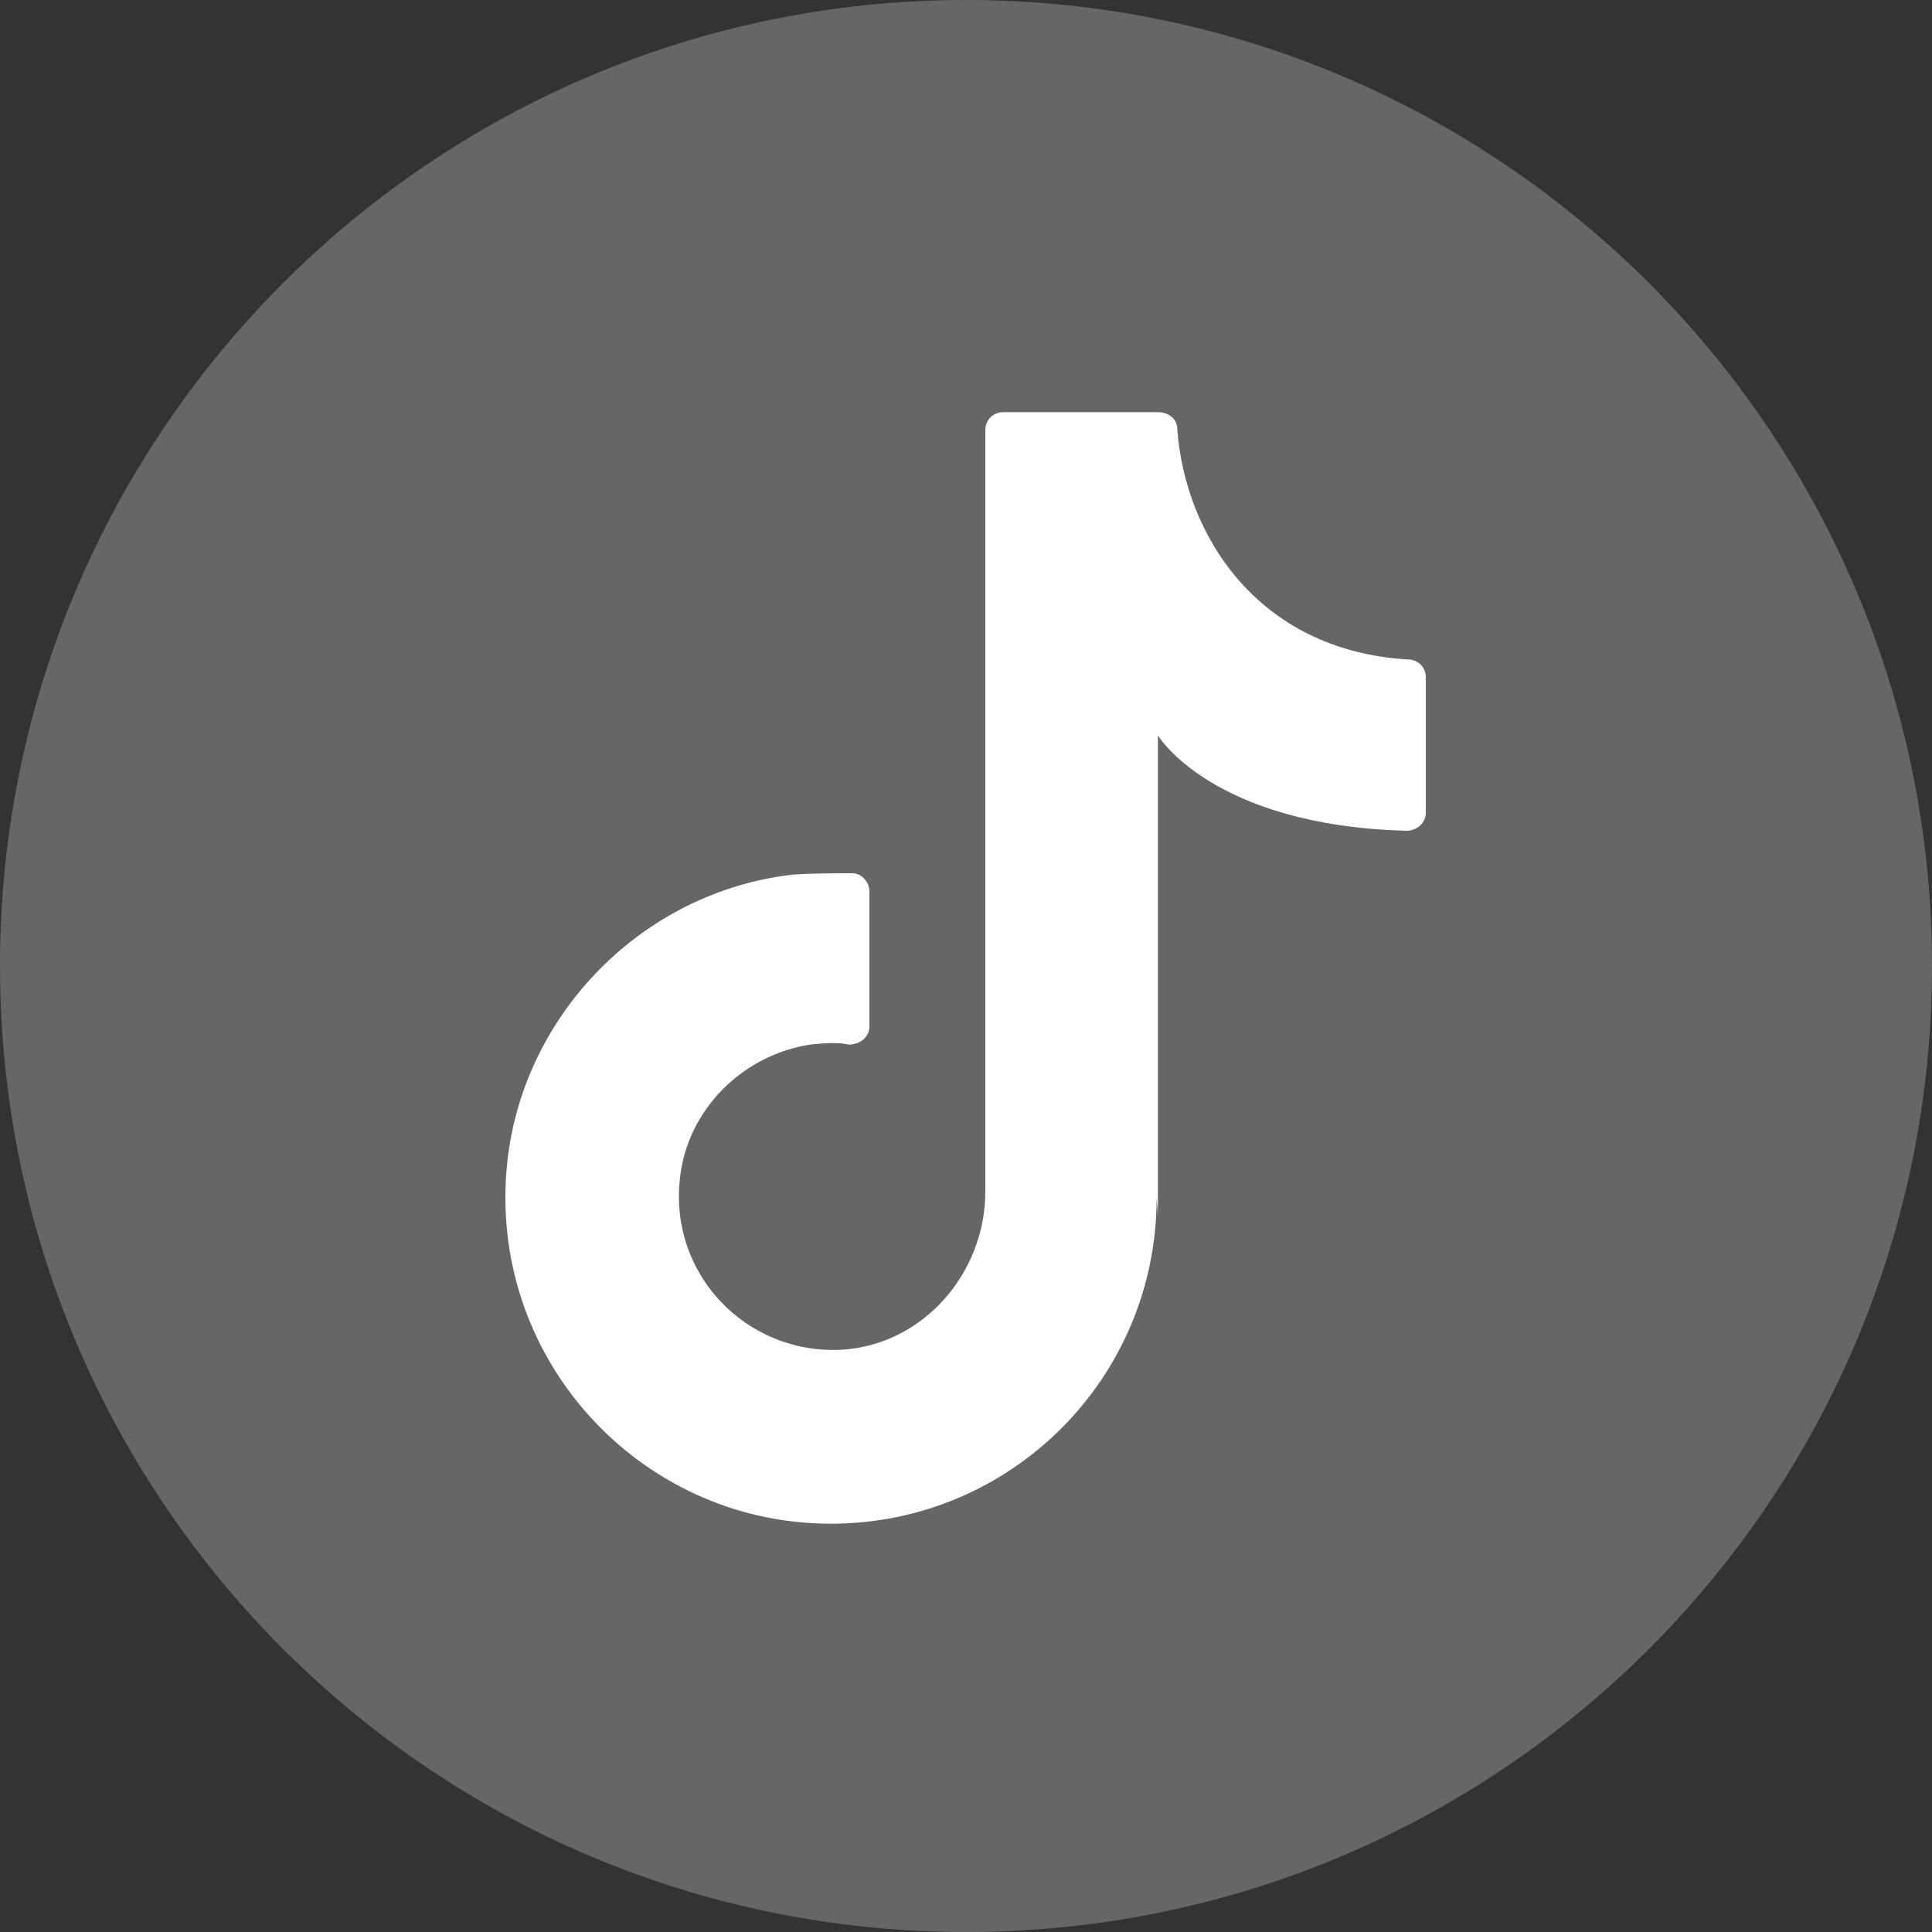
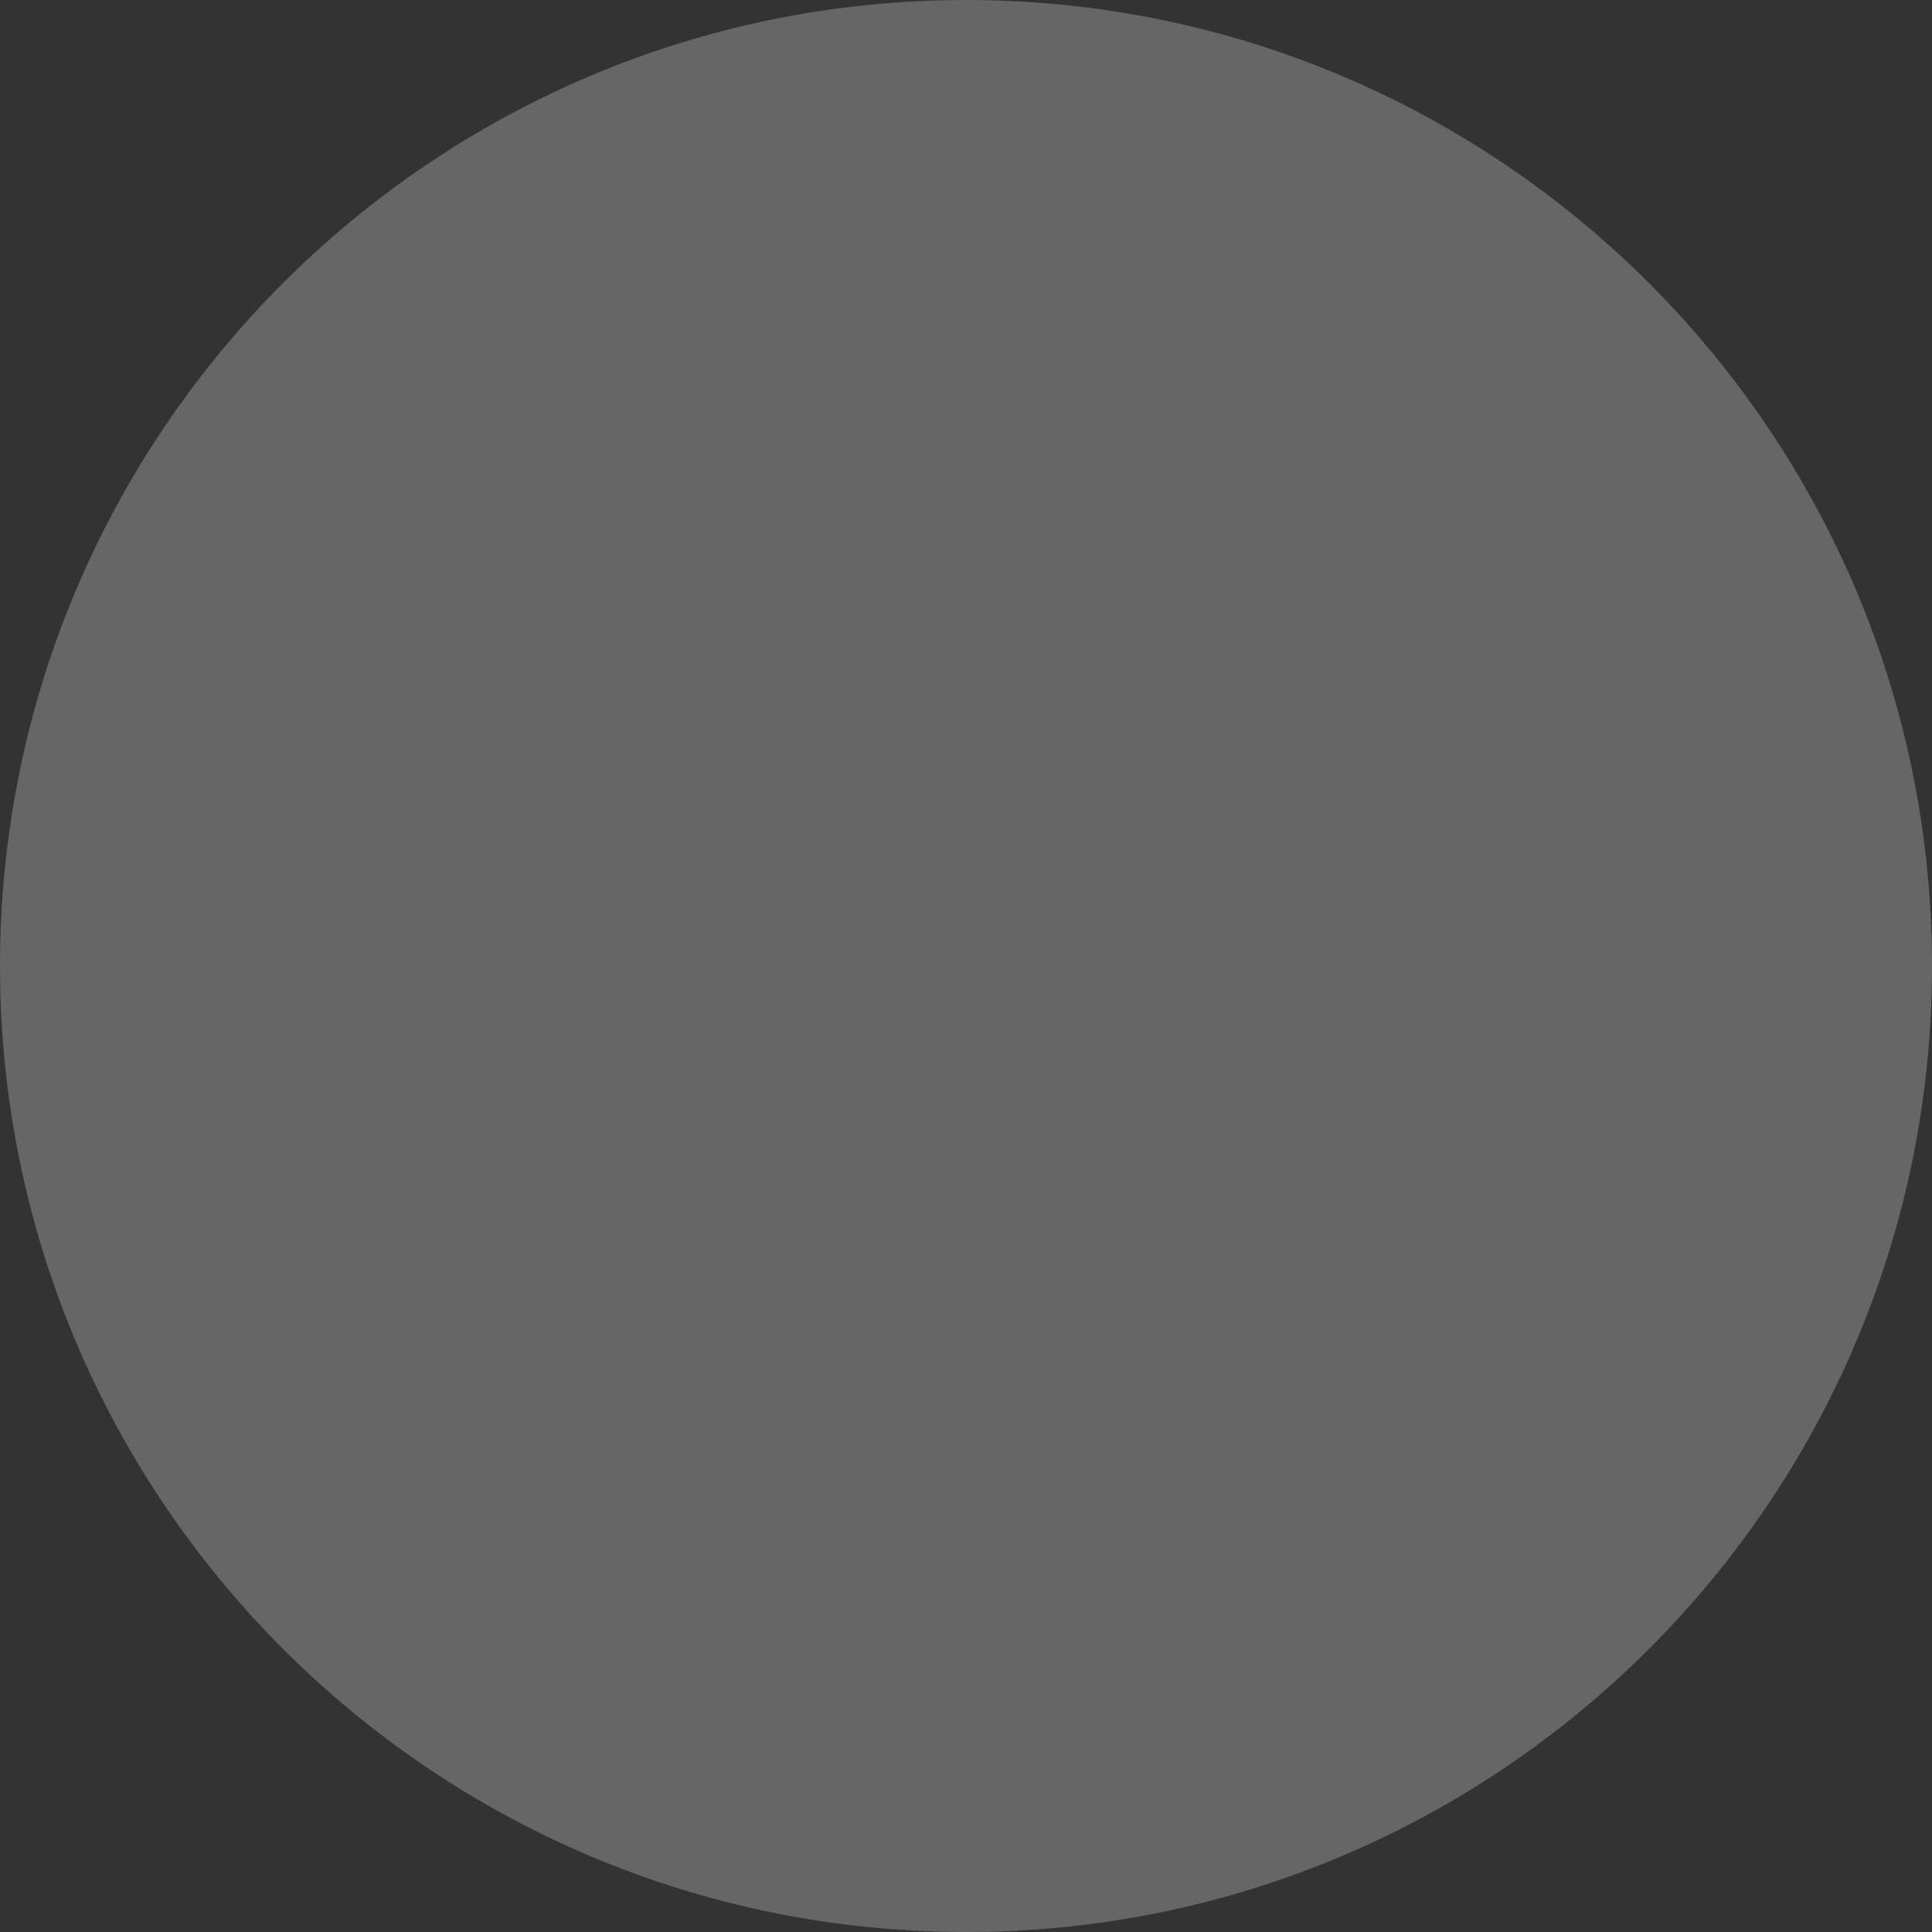
<svg xmlns="http://www.w3.org/2000/svg" version="1.1" viewBox="0 0 15 15">
  <rect x="0" y="0" width="15" height="15" fill="#333333" stroke="none" />
  <defs>
    <style>
      .cls-1 {
        fill: #fff;
      }

      .cls-2 {
        fill: #666;
      }
    </style>
  </defs>
  <g>
    <g id="Layer_1">
      <g>
        <path class="cls-2" d="M15,7.5c0,4.14-3.36,7.5-7.5,7.5h0C3.36,15,0,11.64,0,7.5h0C0,3.36,3.36,0,7.5,0h0C11.64,0,15,3.36,15,7.5h0Z" />
-         <path class="cls-1" d="M8.99,9.43v-3.72s.42.7,1.93.74c.08,0,.15-.06.15-.14v-1.05c0-.08-.06-.14-.14-.14-1.17-.07-1.73-.97-1.79-1.79,0-.08-.07-.13-.15-.13h-1.2c-.08,0-.14.06-.14.14v5.91c0,.64-.49,1.2-1.13,1.23-.73.03-1.33-.59-1.24-1.34.06-.53.49-.95,1.01-1.03.1-.01.21-.02.3,0,.09,0,.16-.06.16-.14v-1.05c0-.07-.06-.14-.13-.14-.15,0-.3,0-.46.01-1.16.13-2.09,1.07-2.22,2.22-.17,1.52,1.02,2.82,2.51,2.82,1.4,0,2.53-1.13,2.53-2.53" />
      </g>
    </g>
  </g>
</svg>